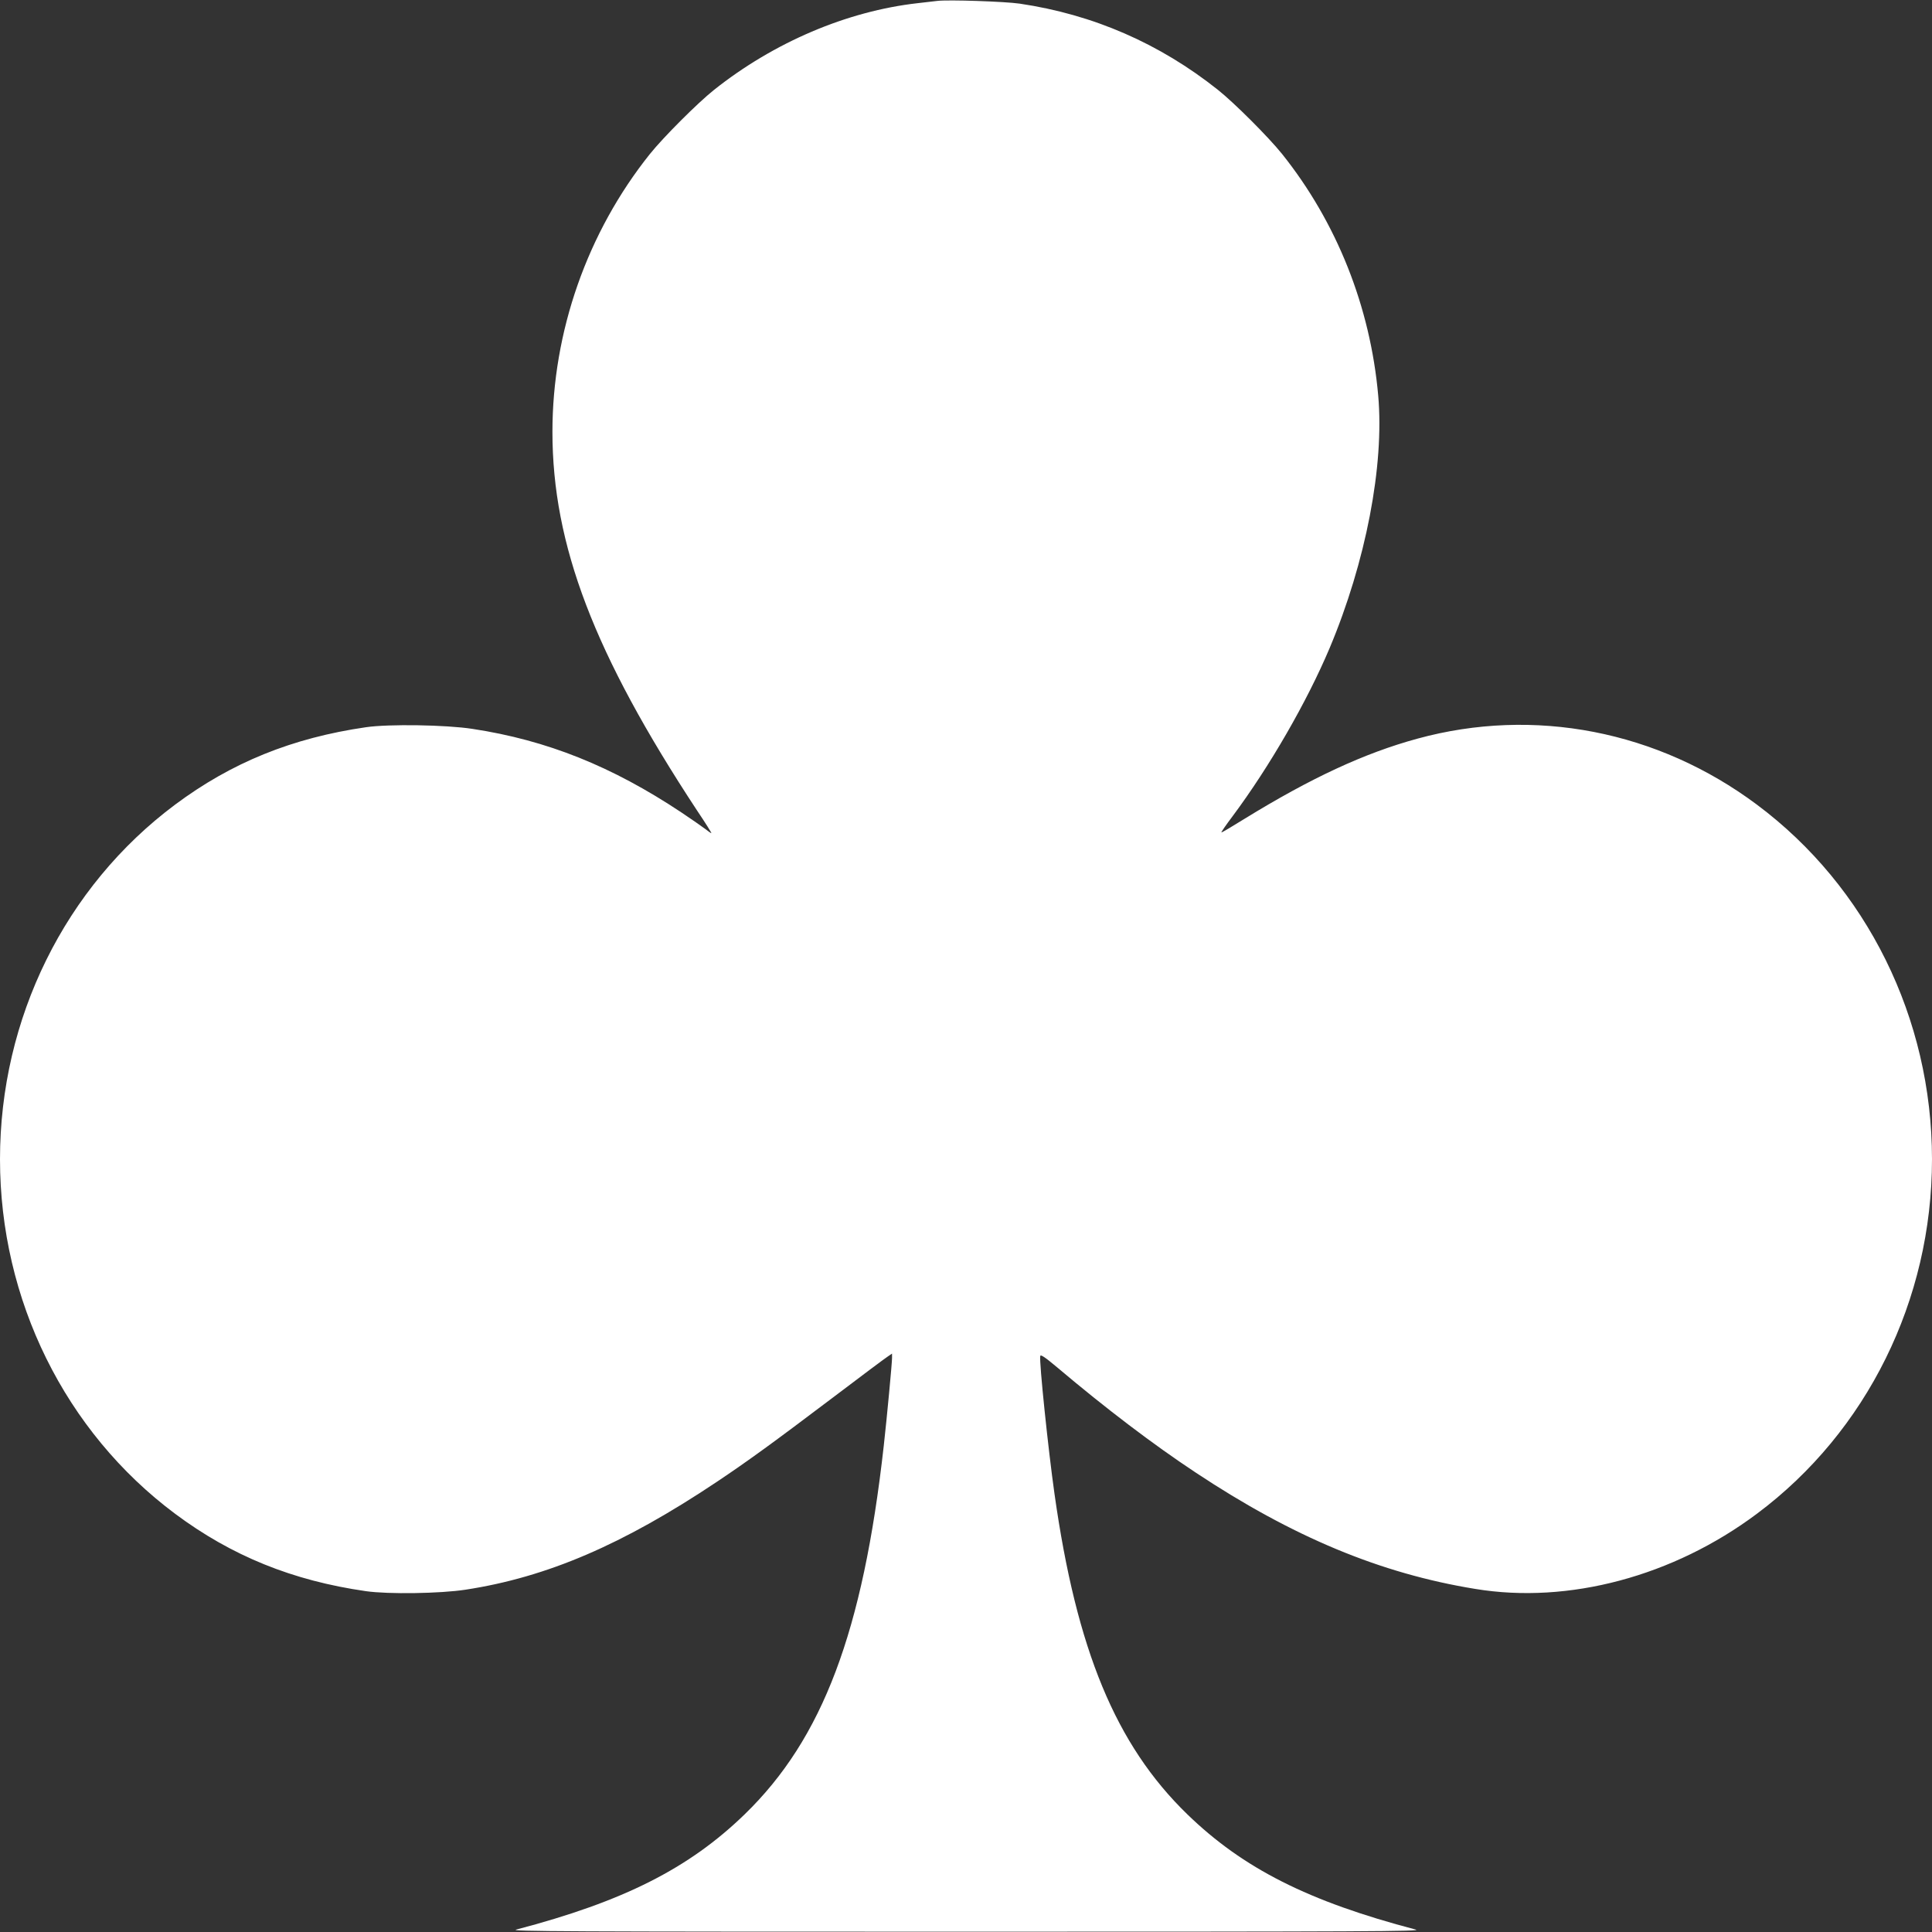
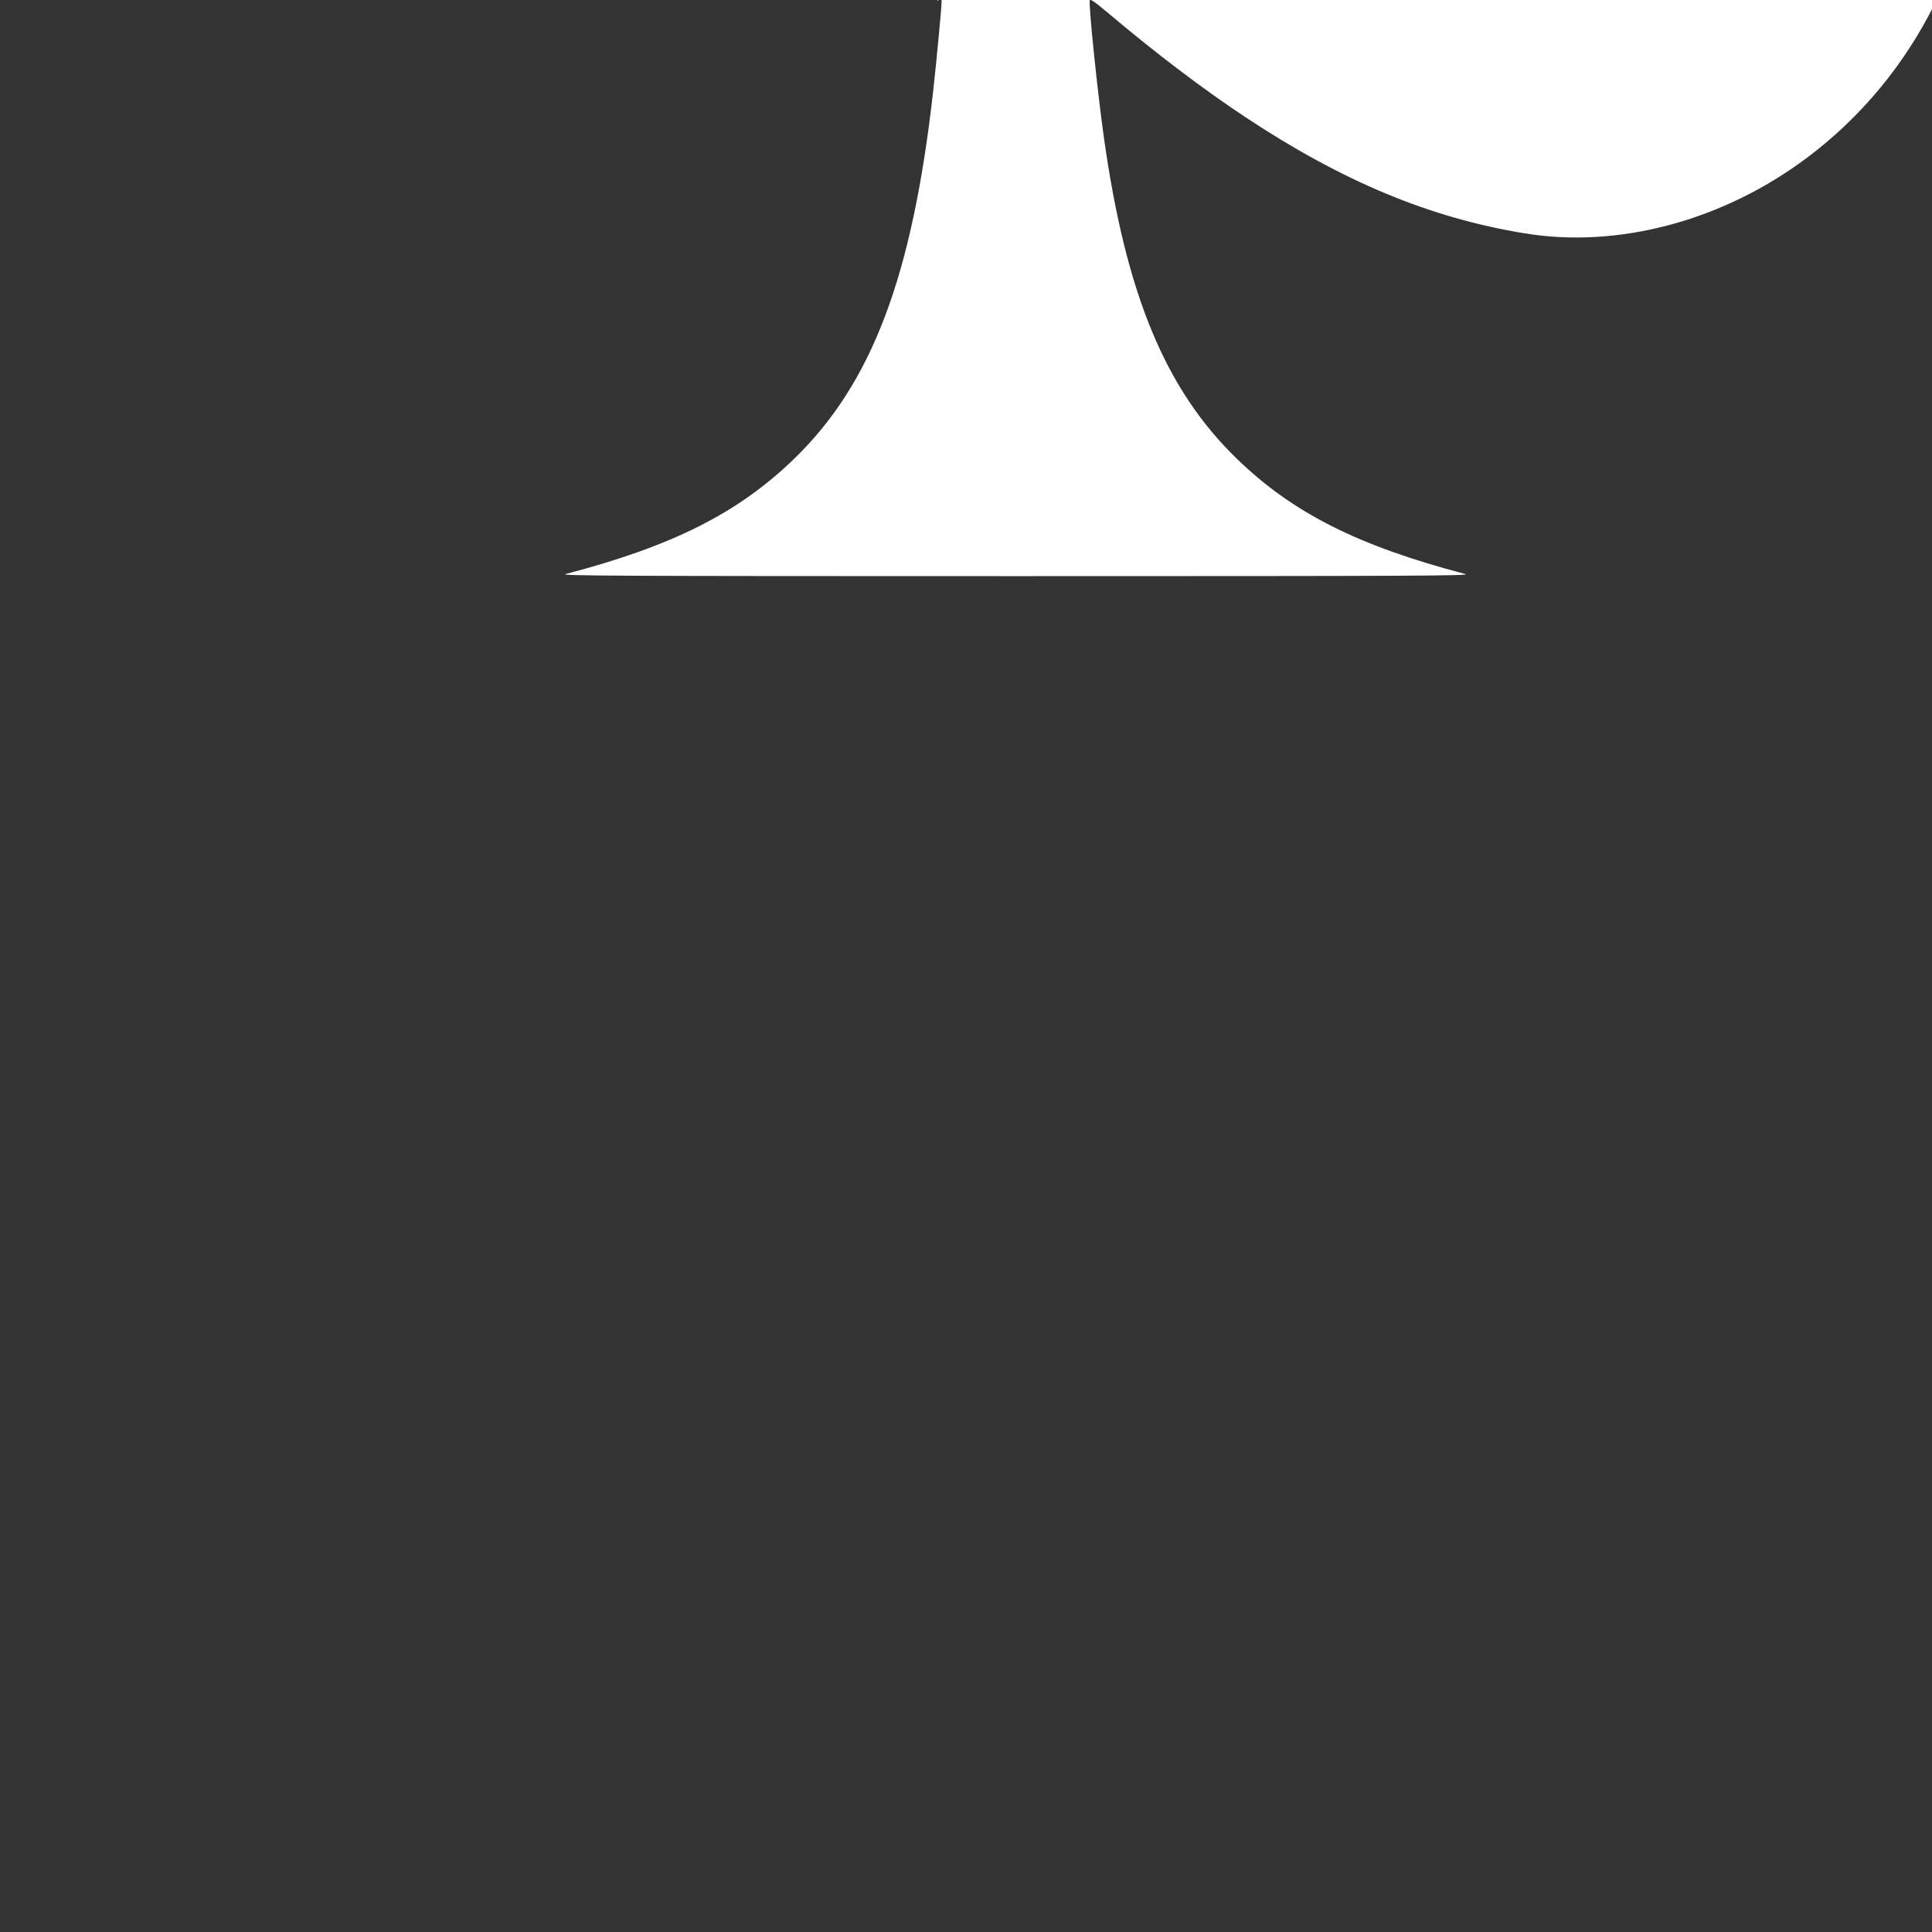
<svg xmlns="http://www.w3.org/2000/svg" version="1.0" width="1280pt" height="1280pt" viewBox="0 0 1280 1280" preserveAspectRatio="xMidYMid meet">
  <rect x="0" y="0" width="1280" height="1280" fill="#333333" stroke="none" />
  <g transform="translate(0,1280) scale(0.1,-0.1)" fill="#ffffff" stroke="none">
-     <path d="M6210 12794 c-19 -2 -78 -9 -130 -15 -470 -53 -954 -260 -1350 -575 -108 -86 -335 -313 -424 -424 -415 -519 -646 -1177 -646 -1841 0 -749 276 -1472 957 -2507 56 -83 99 -152 96 -152 -3 0 -22 13 -42 29 -20 15 -90 64 -156 108 -460 306 -891 479 -1385 554 -175 27 -554 33 -705 11 -490 -71 -891 -234 -1265 -513 -729 -544 -1160 -1417 -1160 -2349 0 -932 431 -1805 1160 -2349 374 -279 777 -443 1265 -513 147 -21 492 -16 660 10 540 83 1041 298 1665 715 205 137 382 266 759 551 190 144 357 269 373 279 l28 19 0 -29 c0 -34 -34 -396 -55 -583 -138 -1232 -405 -1939 -921 -2440 -370 -359 -804 -578 -1514 -764 -48 -12 320 -14 2980 -14 2660 0 3028 2 2980 14 -710 186 -1144 405 -1514 764 -474 460 -734 1089 -880 2125 -41 289 -102 874 -94 911 2 12 31 -7 113 -76 322 -272 634 -509 915 -695 645 -428 1226 -670 1854 -772 618 -102 1311 83 1866 498 729 544 1160 1417 1160 2349 0 932 -431 1805 -1160 2349 -656 490 -1476 649 -2250 437 -352 -96 -706 -261 -1145 -531 -82 -51 -151 -92 -153 -90 -2 2 31 50 74 107 246 330 493 759 643 1114 240 571 363 1210 322 1673 -52 589 -275 1148 -637 1601 -89 111 -316 338 -424 424 -387 308 -827 500 -1315 572 -96 14 -472 27 -545 18z" />
+     <path d="M6210 12794 l28 19 0 -29 c0 -34 -34 -396 -55 -583 -138 -1232 -405 -1939 -921 -2440 -370 -359 -804 -578 -1514 -764 -48 -12 320 -14 2980 -14 2660 0 3028 2 2980 14 -710 186 -1144 405 -1514 764 -474 460 -734 1089 -880 2125 -41 289 -102 874 -94 911 2 12 31 -7 113 -76 322 -272 634 -509 915 -695 645 -428 1226 -670 1854 -772 618 -102 1311 83 1866 498 729 544 1160 1417 1160 2349 0 932 -431 1805 -1160 2349 -656 490 -1476 649 -2250 437 -352 -96 -706 -261 -1145 -531 -82 -51 -151 -92 -153 -90 -2 2 31 50 74 107 246 330 493 759 643 1114 240 571 363 1210 322 1673 -52 589 -275 1148 -637 1601 -89 111 -316 338 -424 424 -387 308 -827 500 -1315 572 -96 14 -472 27 -545 18z" />
  </g>
</svg>